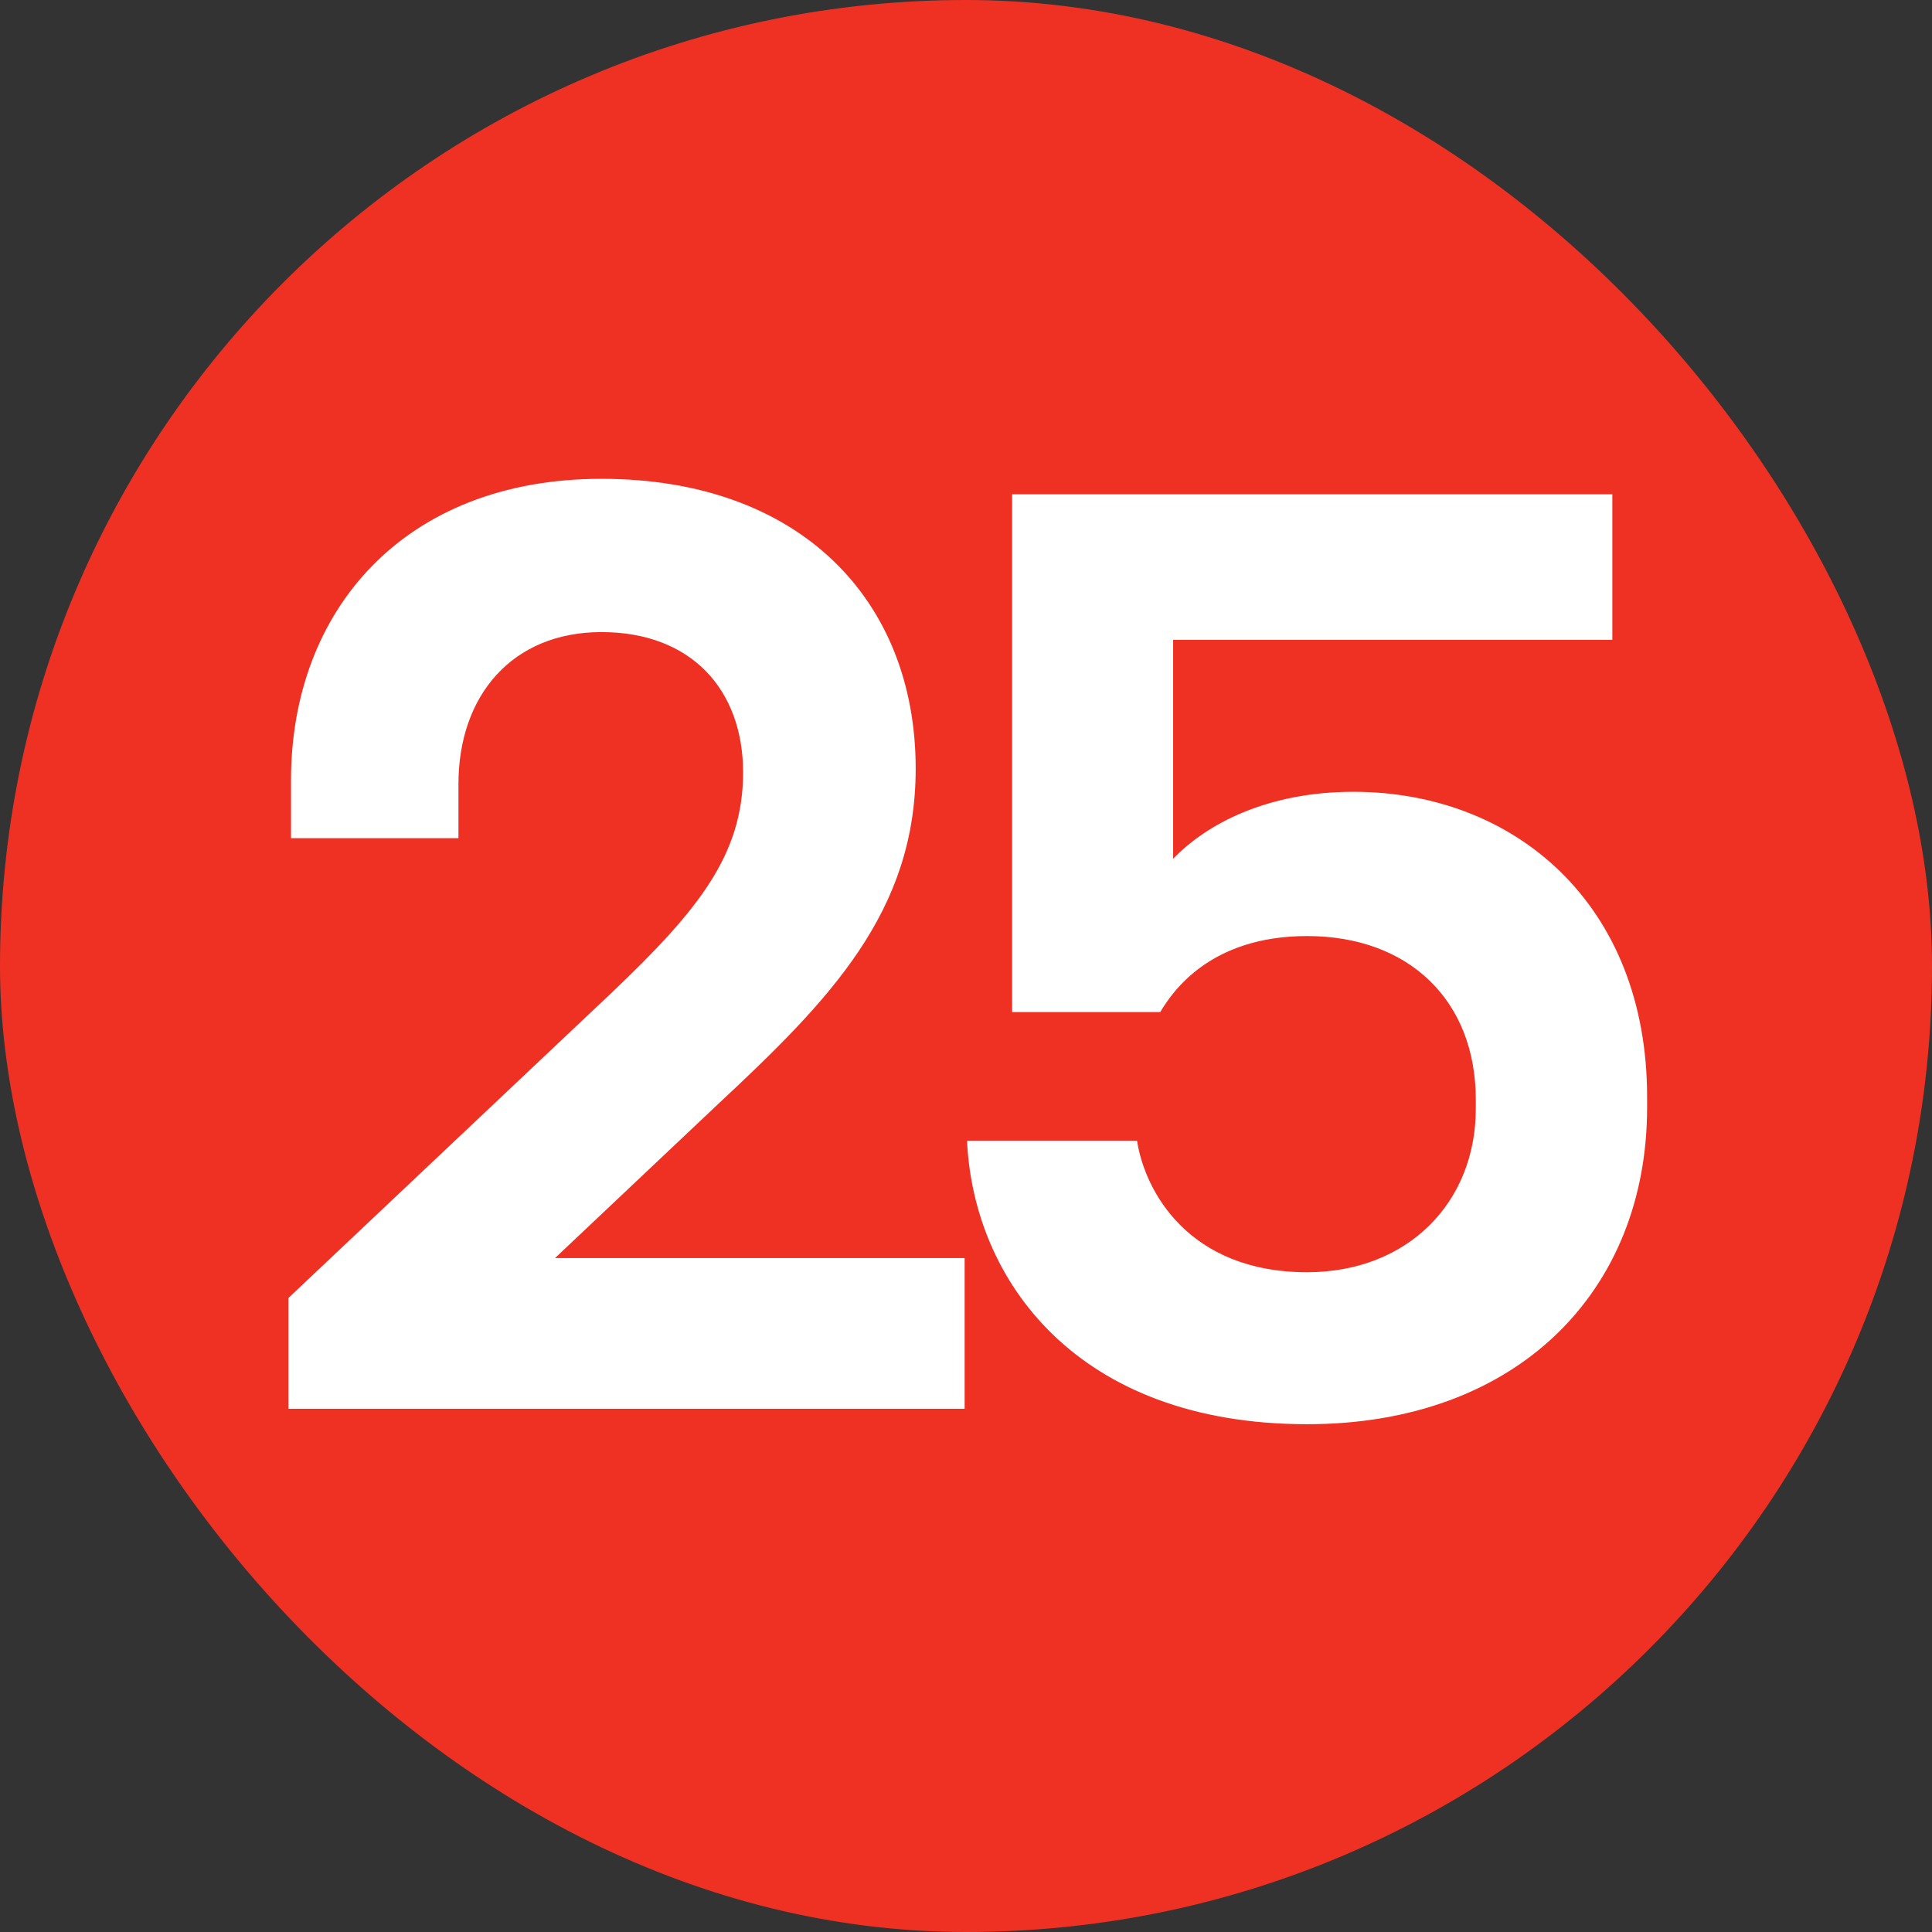
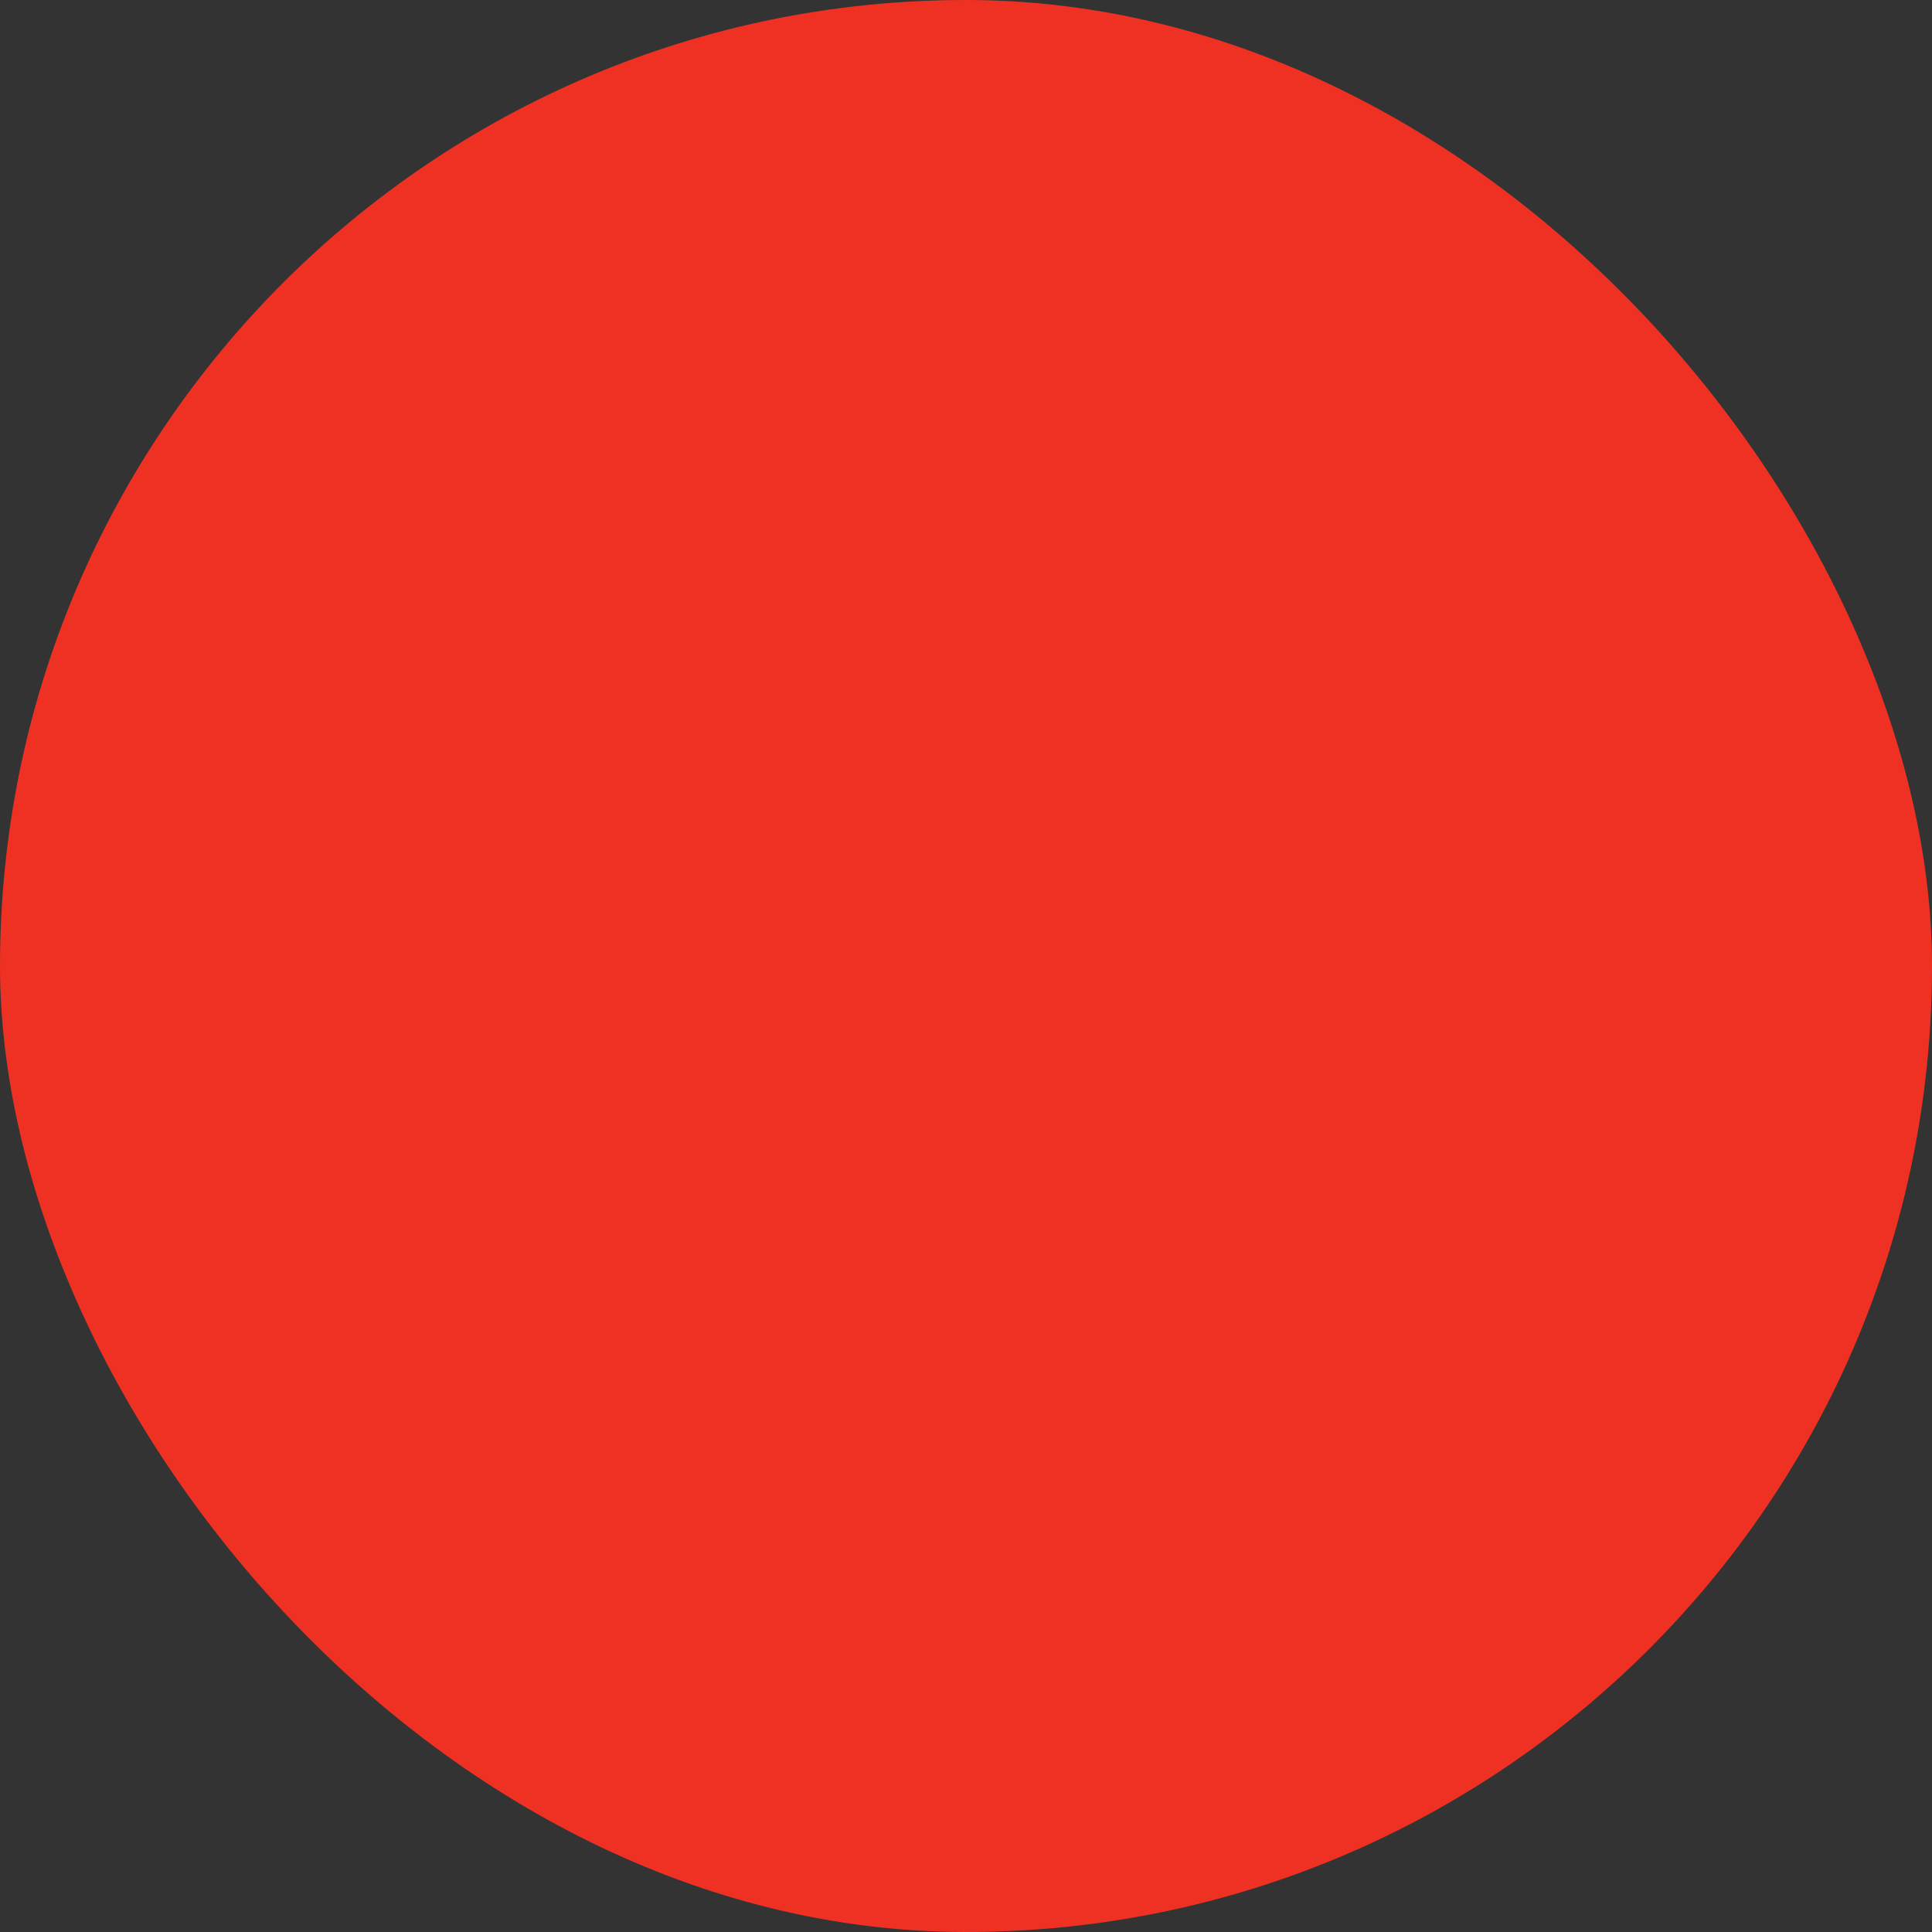
<svg xmlns="http://www.w3.org/2000/svg" width="24" height="24" viewBox="0 0 24 24" fill="none">
  <rect x="0" y="0" width="24" height="24" fill="#333333" stroke="none" />
  <rect width="24" height="24" rx="12" fill="#EF3124" />
-   <path d="M11.983 15.628V17.5H3.583V16.124L7.615 12.316C8.671 11.308 9.231 10.62 9.231 9.596C9.231 8.572 8.591 7.852 7.471 7.852C6.367 7.852 5.695 8.636 5.695 9.74V10.412H3.615V9.692C3.615 7.58 5.023 5.948 7.471 5.948C9.935 5.948 11.375 7.452 11.375 9.548C11.375 11.324 10.319 12.412 8.911 13.724L6.895 15.628H11.983ZM14.413 12.572H12.573V6.14H20.029V7.948H14.573V10.668C14.989 10.236 15.741 9.836 16.813 9.836C18.813 9.836 20.461 11.228 20.461 13.628V13.756C20.461 16.044 18.845 17.692 16.237 17.692C13.373 17.692 12.093 15.9 12.013 14.172H14.125C14.221 14.796 14.765 15.804 16.237 15.804C17.485 15.804 18.333 14.94 18.333 13.772V13.66C18.333 12.428 17.501 11.628 16.237 11.628C15.021 11.628 14.557 12.332 14.413 12.572Z" fill="white" />
</svg>